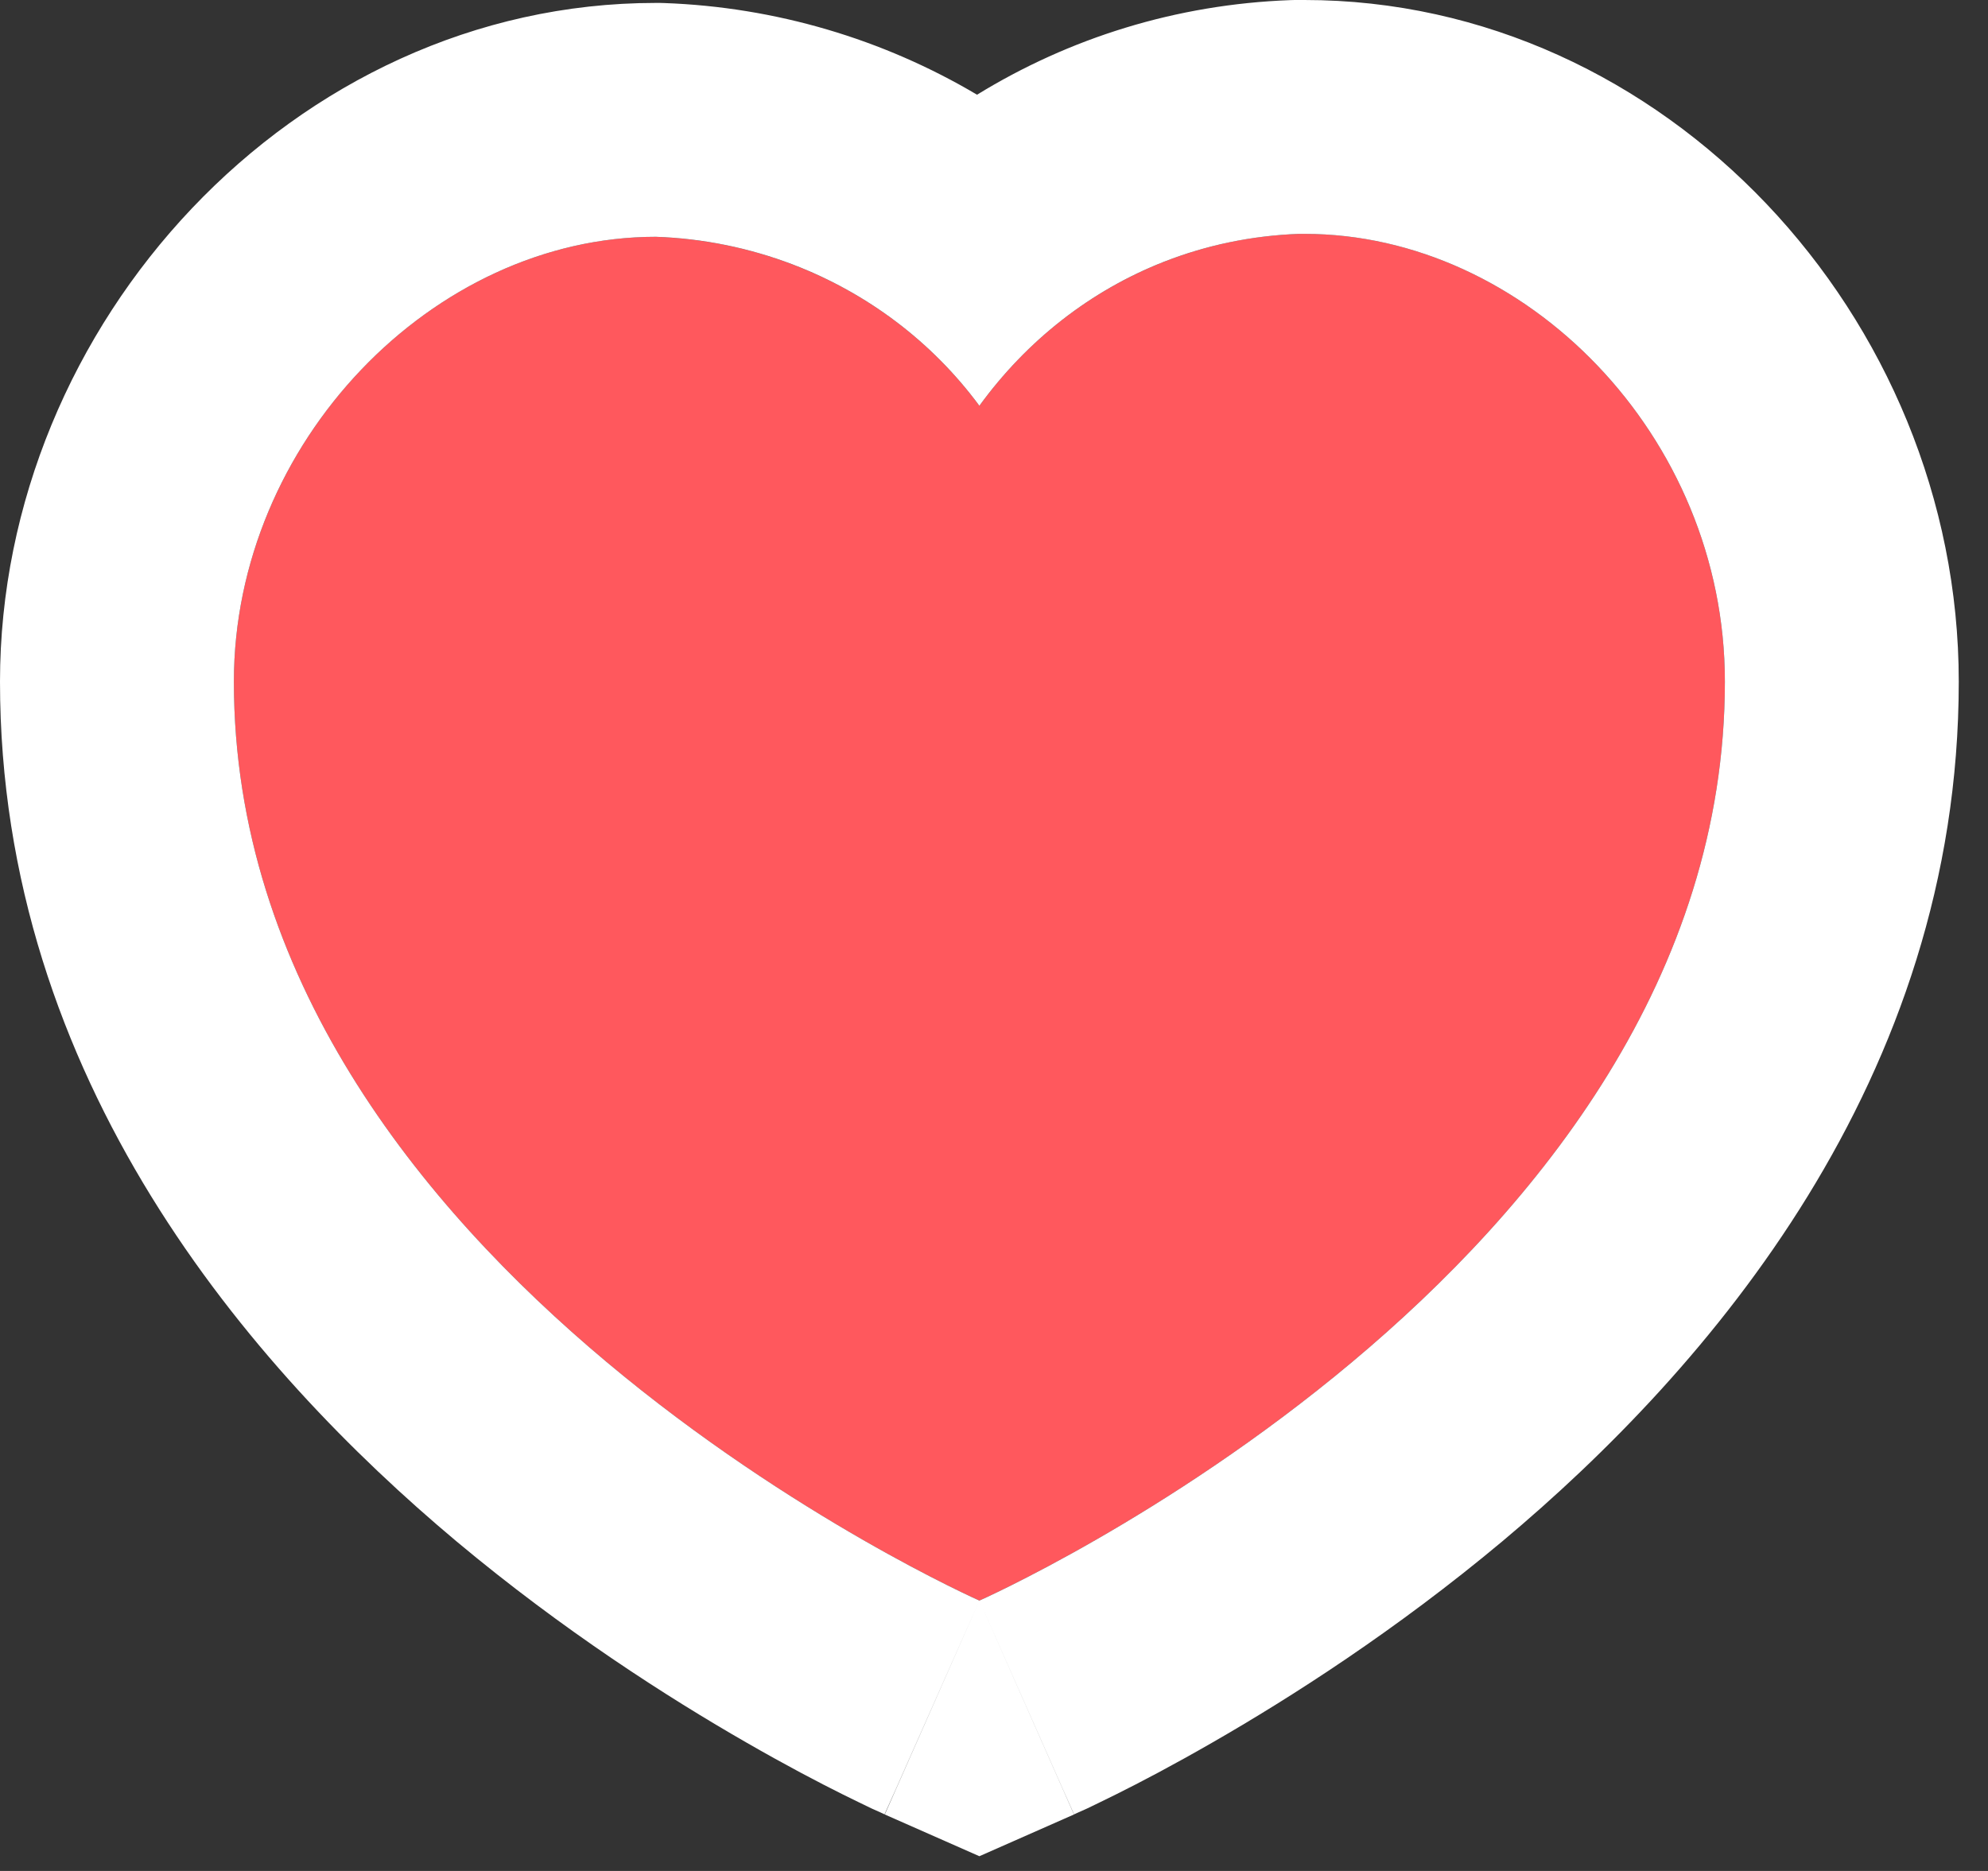
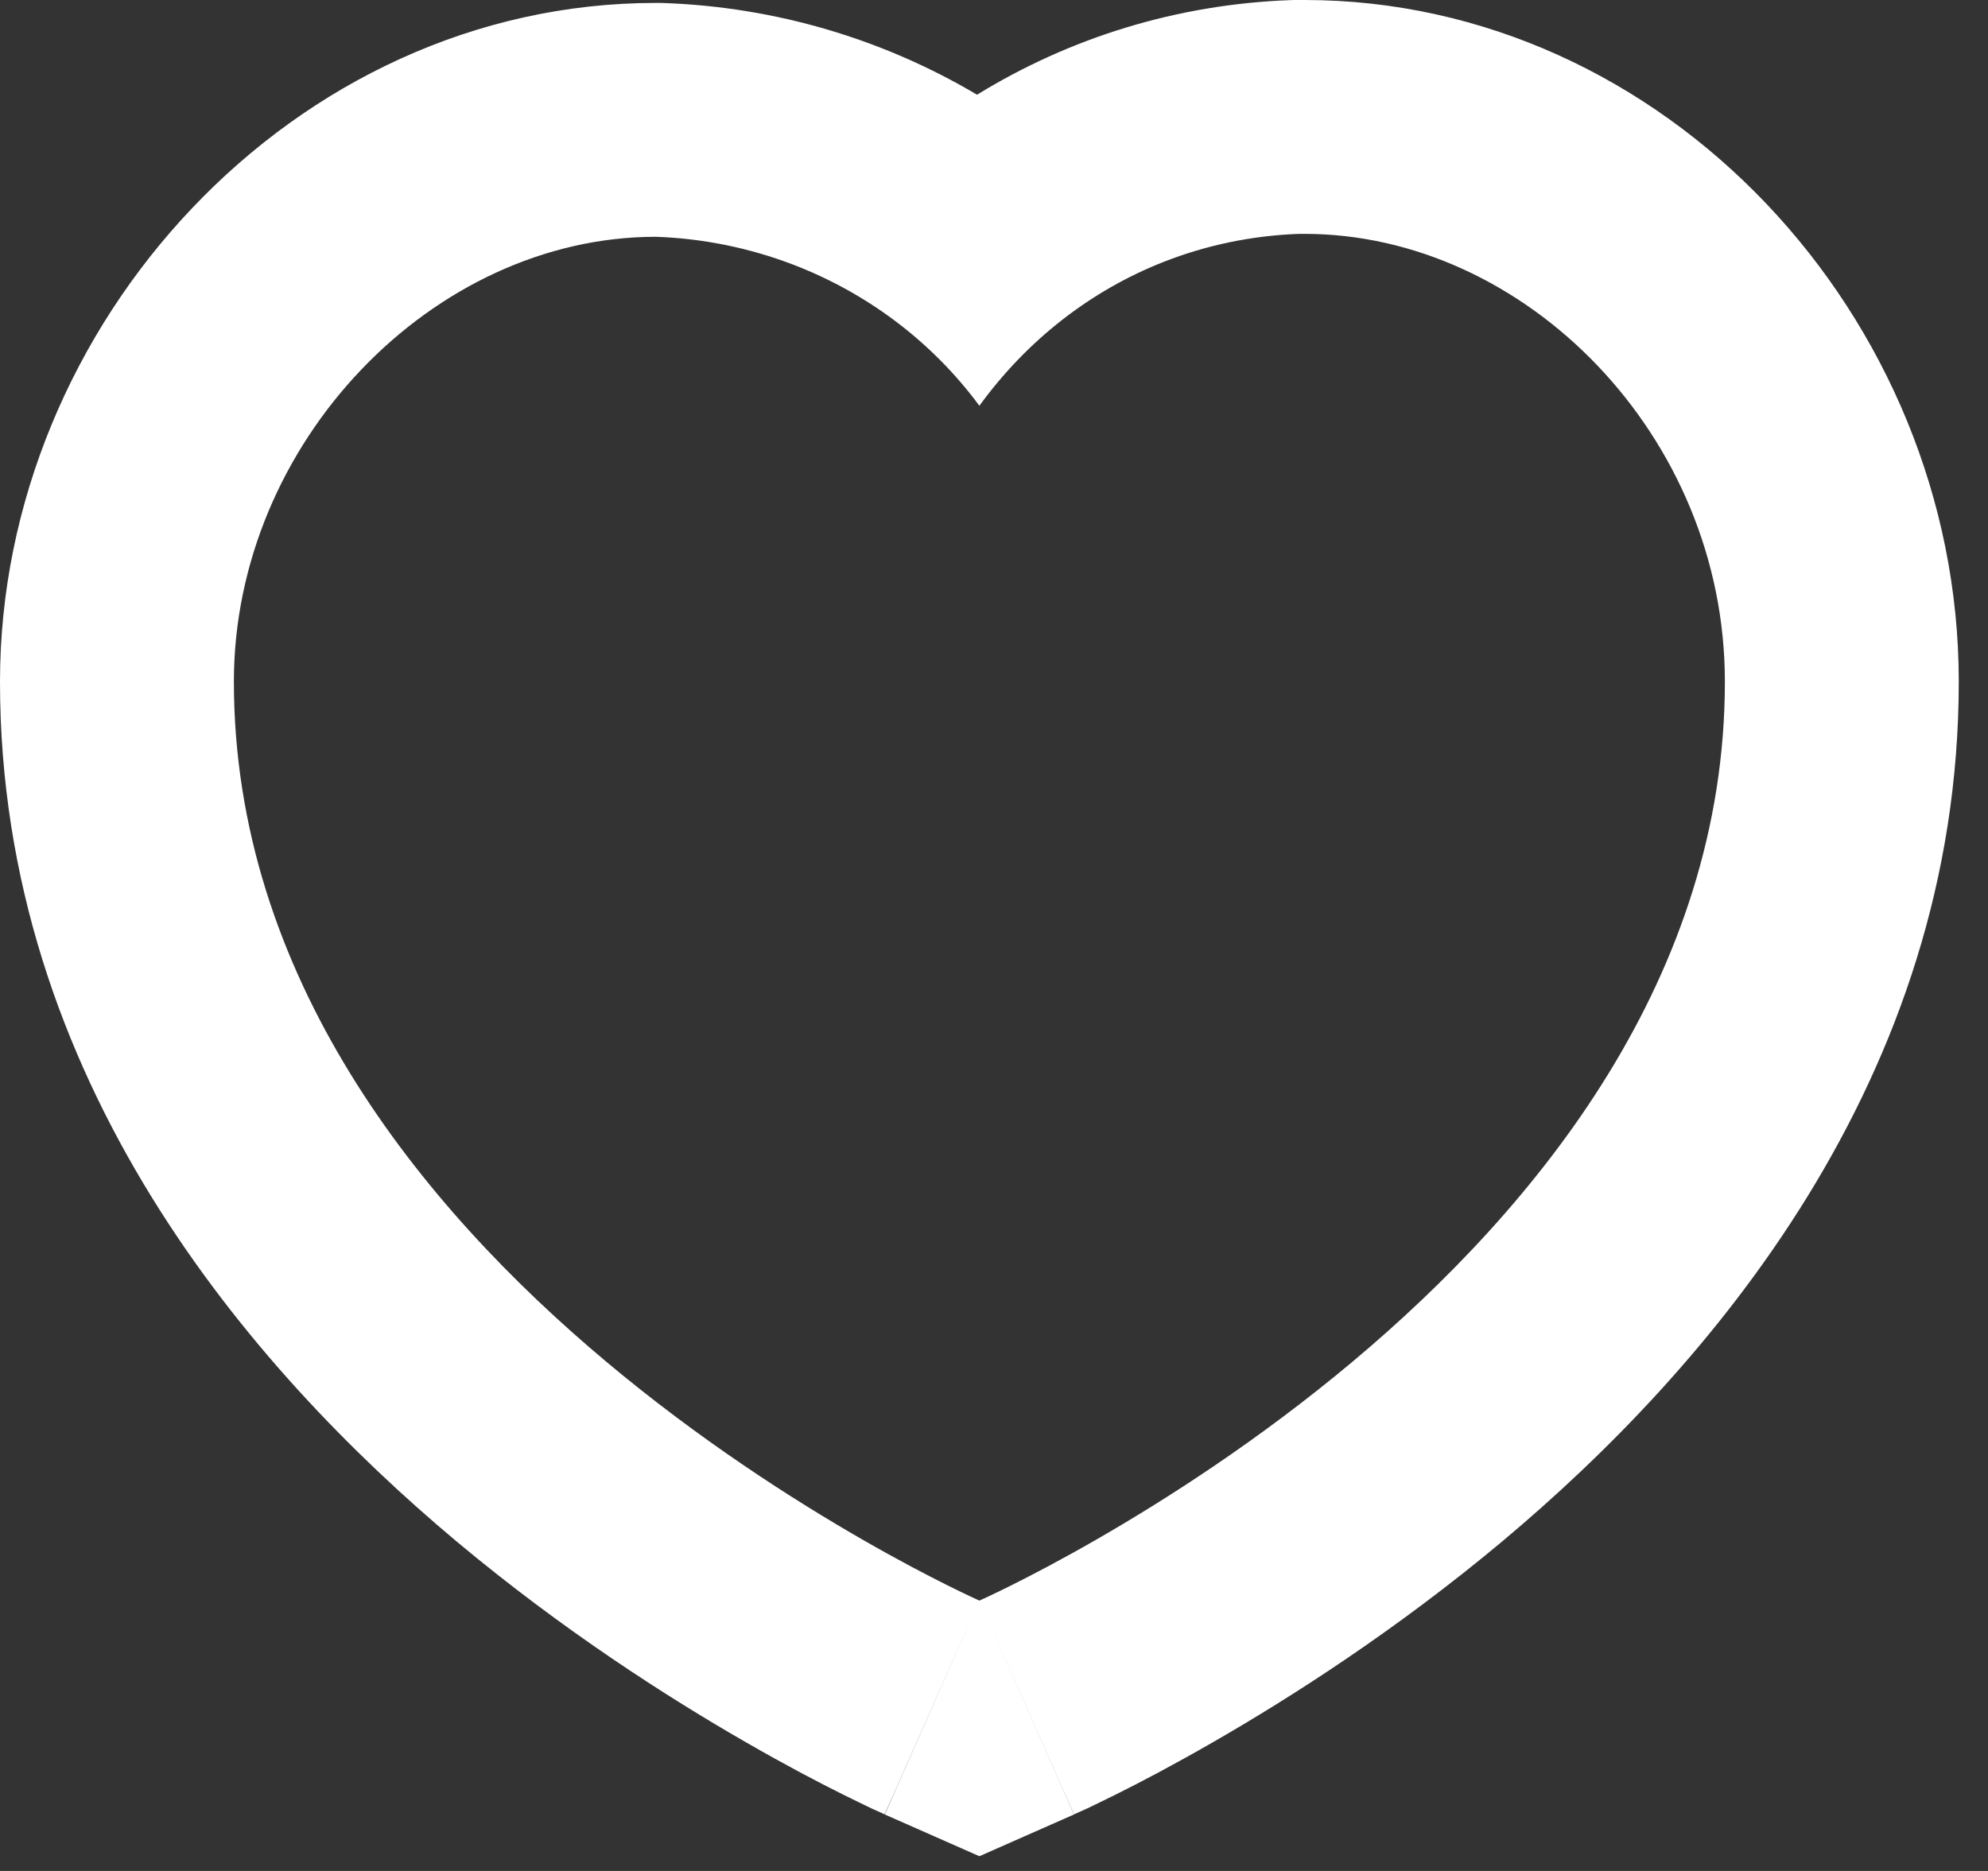
<svg xmlns="http://www.w3.org/2000/svg" width="17" height="16" viewBox="0 0 17 16" fill="none">
  <rect x="0" y="0" width="17" height="16" fill="#333333" stroke="none" />
-   <path d="M11.107 2C10 2.04 9.016 2.587 8.375 3.47C7.73 2.597 6.709 2.064 5.608 2.025C3.702 2.025 2 3.787 2 5.829C2 10.867 8.375 13.688 8.375 13.688C8.375 13.688 14.75 10.867 14.75 5.829C14.75 3.725 13.041 2 11.155 2H11.107Z" fill="#FF585D" />
  <path fill-rule="evenodd" clip-rule="evenodd" d="M11.071 0H11.155C14.232 0 16.75 2.708 16.75 5.829C16.75 9.234 14.606 11.707 12.847 13.181C11.936 13.943 11.036 14.518 10.367 14.902C10.03 15.096 9.747 15.244 9.542 15.346C9.439 15.397 9.356 15.437 9.296 15.466C9.265 15.48 9.241 15.491 9.222 15.499L9.198 15.51L9.19 15.514L9.185 15.516C9.185 15.516 9.184 15.517 8.375 13.688C8.375 13.688 14.75 10.867 14.75 5.829C14.75 3.725 13.041 2 11.155 2H11.107C10.702 2.015 10.314 2.097 9.952 2.239C9.326 2.485 8.782 2.91 8.375 3.47C7.968 2.919 7.412 2.504 6.78 2.262C6.41 2.121 6.015 2.039 5.608 2.025C3.702 2.025 2 3.787 2 5.829C2 10.867 8.375 13.688 8.375 13.688C7.566 15.517 7.564 15.516 7.564 15.516L7.56 15.514L7.552 15.51L7.528 15.499C7.509 15.491 7.485 15.48 7.454 15.466C7.394 15.437 7.311 15.397 7.208 15.346C7.003 15.244 6.72 15.096 6.383 14.902C5.714 14.518 4.814 13.943 3.903 13.181C2.144 11.707 0 9.234 0 5.829C0 2.772 2.51 0.025 5.608 0.025H5.643L5.679 0.026C6.632 0.06 7.552 0.334 8.355 0.81C9.144 0.325 10.058 0.037 11.034 0.001L11.071 0ZM8.375 13.688L9.184 15.517L8.375 15.874L7.566 15.517L8.375 13.688Z" fill="white" />
</svg>